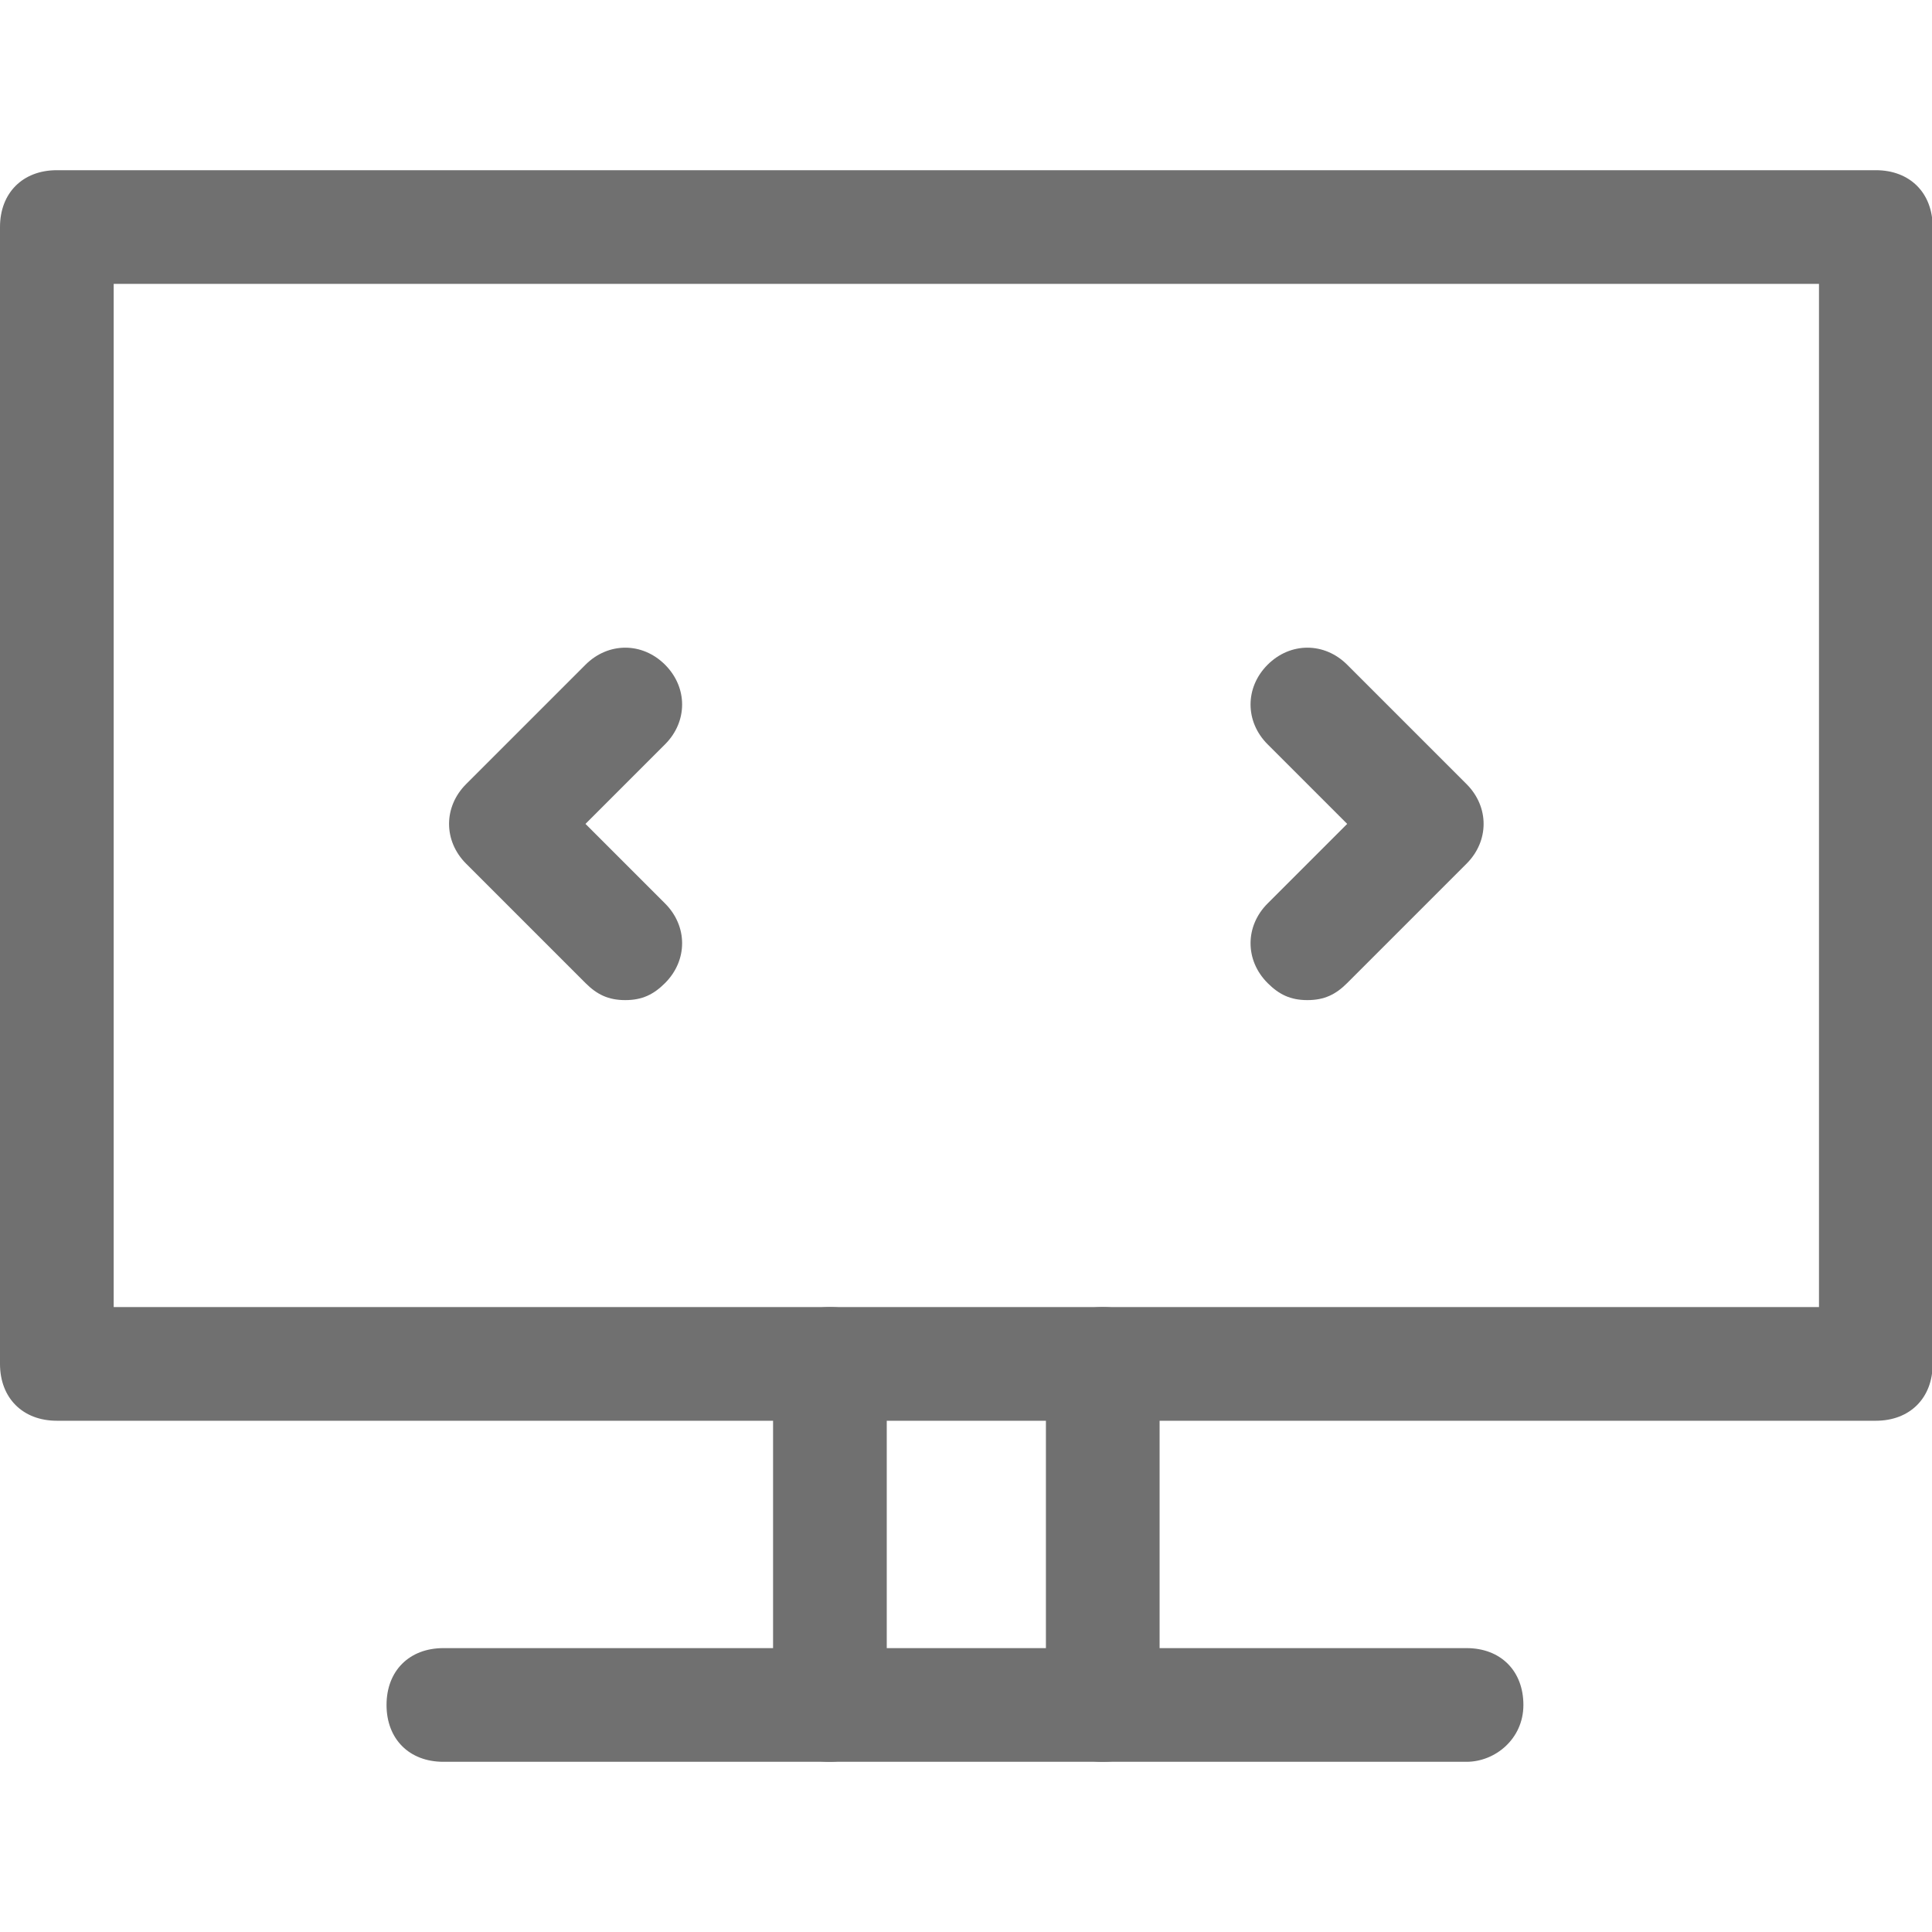
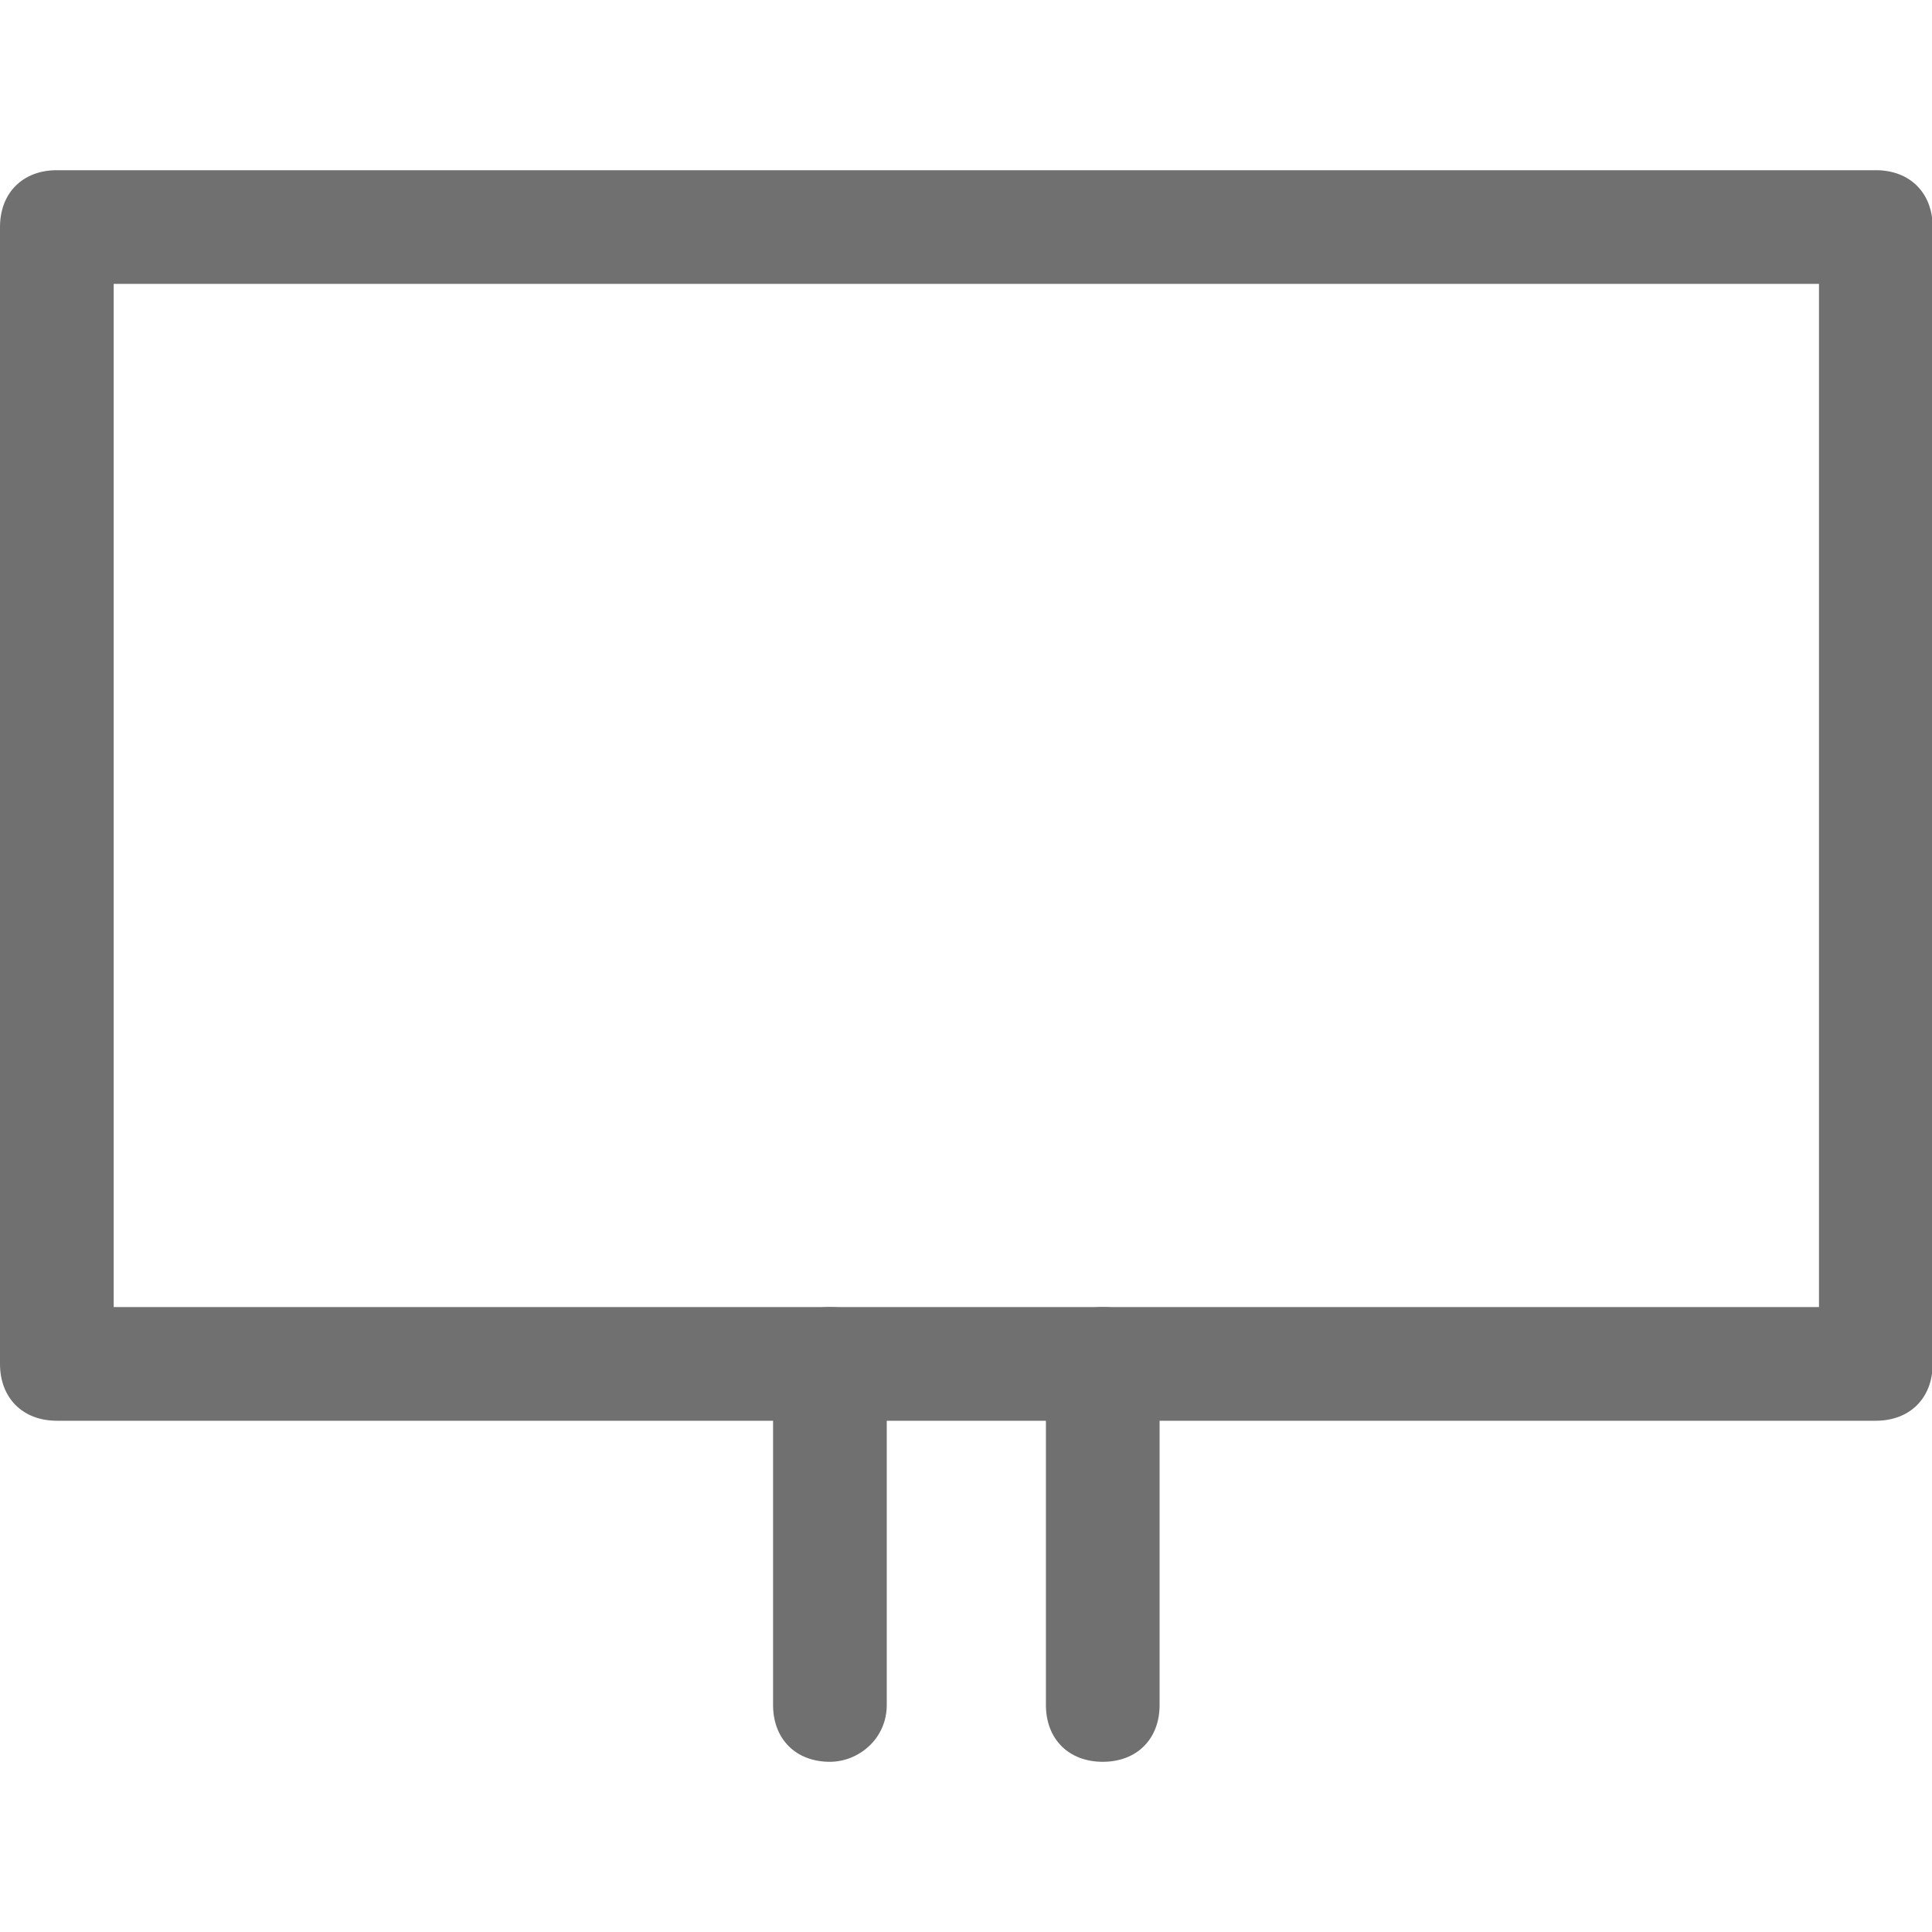
<svg xmlns="http://www.w3.org/2000/svg" t="1739711178020" class="icon" viewBox="0 0 1243 1024" version="1.1" p-id="10488" width="200" height="200">
  <path d="M1206.857 804.571H36.571c-21.943 0-36.571-14.629-36.571-36.571V36.571c0-21.943 14.629-36.571 36.571-36.571h1170.286c21.943 0 36.571 14.629 36.571 36.571v731.429c0 21.943-14.629 36.571-36.571 36.571zM73.143 731.429h1097.143V73.143H73.143v658.286z" fill="#707070" p-id="10489" />
  <path d="M709.486 1024c-21.943 0-36.571-14.629-36.571-36.571v-219.429c0-21.943 14.629-36.571 36.571-36.571s36.571 14.629 36.571 36.571v219.429c0 21.943-14.629 36.571-36.571 36.571z m-175.543 0c-21.943 0-36.571-14.629-36.571-36.571v-219.429c0-21.943 14.629-36.571 36.571-36.571s36.571 14.629 36.571 36.571v219.429c0 21.943-18.286 36.571-36.571 36.571z" fill="#707070" p-id="10490" />
-   <path d="M943.543 1024h-658.286c-21.943 0-36.571-14.629-36.571-36.571s14.629-36.571 36.571-36.571h658.286c21.943 0 36.571 14.629 36.571 36.571s-18.286 36.571-36.571 36.571zM402.286 533.943c-10.971 0-18.286-3.657-25.6-10.971l-76.8-76.8c-14.629-14.629-14.629-36.571 0-51.2l76.8-76.8c14.629-14.629 36.571-14.629 51.2 0s14.629 36.571 0 51.2l-51.2 51.2 51.2 51.2c14.629 14.629 14.629 36.571 0 51.2-7.314 7.314-14.629 10.971-25.6 10.971zM841.143 533.943c-10.971 0-18.286-3.657-25.6-10.971-14.629-14.629-14.629-36.571 0-51.2l51.2-51.2-51.2-51.2c-14.629-14.629-14.629-36.571 0-51.2s36.571-14.629 51.2 0l76.8 76.8c14.629 14.629 14.629 36.571 0 51.2l-76.8 76.8c-7.314 7.314-14.629 10.971-25.6 10.971z" fill="#707070" p-id="10491" />
</svg>